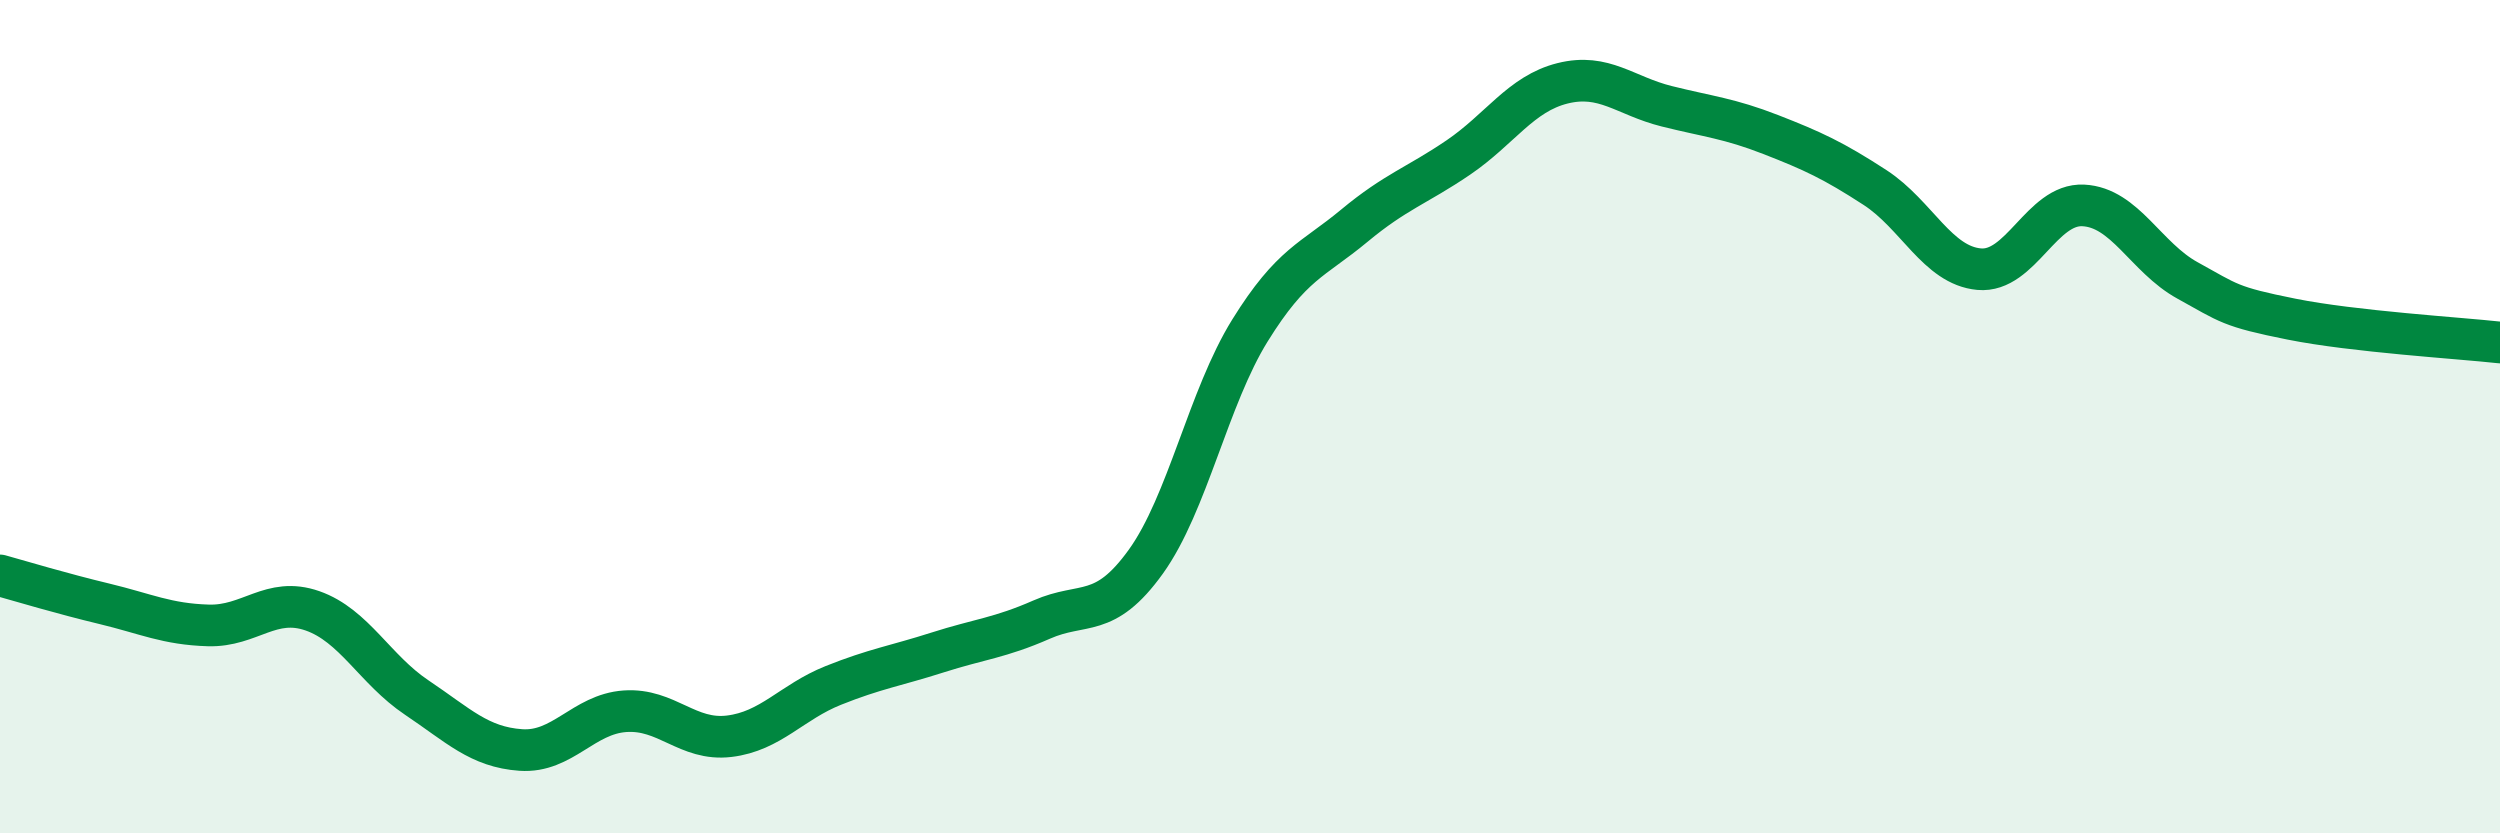
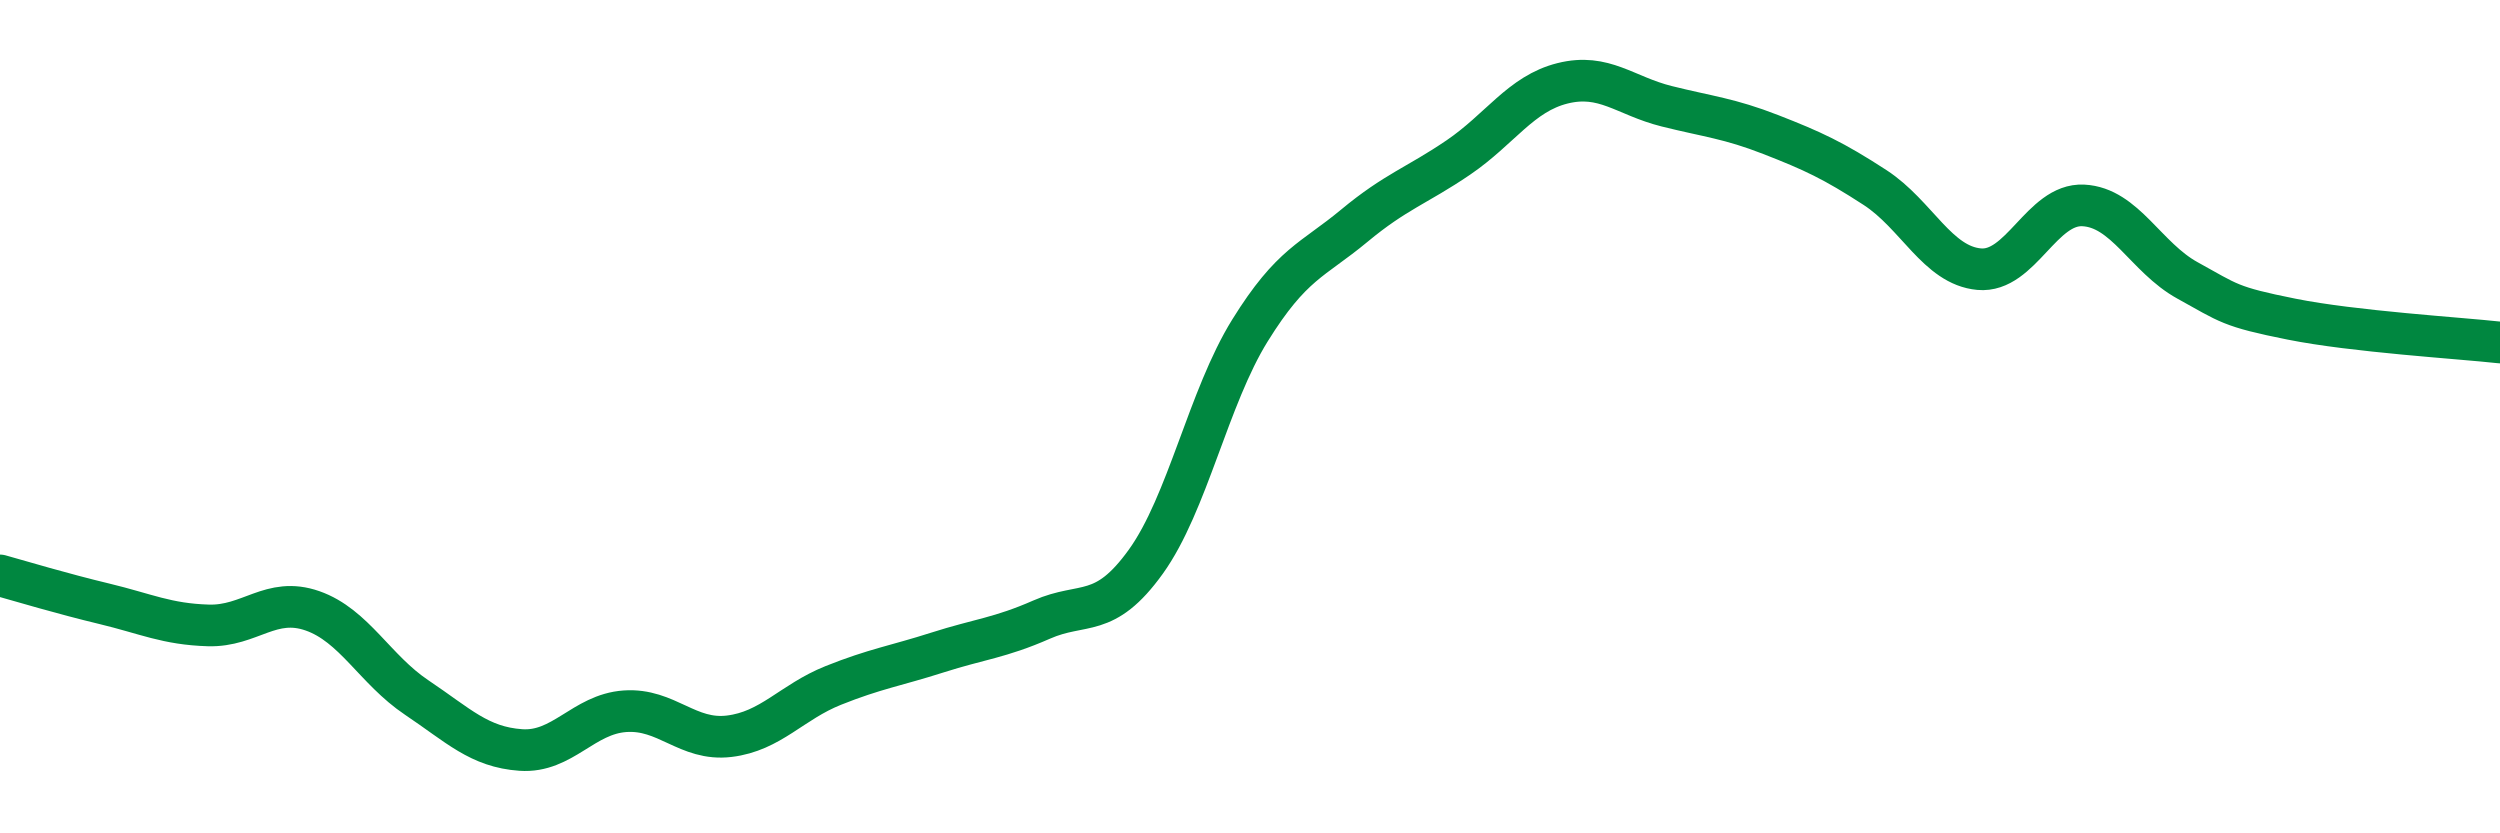
<svg xmlns="http://www.w3.org/2000/svg" width="60" height="20" viewBox="0 0 60 20">
-   <path d="M 0,13.81 C 0.5,13.95 1.5,14.25 2.5,14.49 C 3.5,14.73 4,14.98 5,15.01 C 6,15.04 6.5,14.31 7.5,14.66 C 8.5,15.01 9,16.07 10,16.74 C 11,17.41 11.5,17.93 12.5,18 C 13.5,18.07 14,17.14 15,17.07 C 16,17 16.5,17.79 17.5,17.67 C 18.5,17.55 19,16.85 20,16.45 C 21,16.05 21.5,15.98 22.5,15.66 C 23.5,15.34 24,15.31 25,14.87 C 26,14.43 26.5,14.87 27.5,13.48 C 28.5,12.09 29,9.54 30,7.93 C 31,6.32 31.5,6.25 32.5,5.42 C 33.5,4.59 34,4.46 35,3.78 C 36,3.1 36.5,2.25 37.5,2 C 38.5,1.75 39,2.3 40,2.55 C 41,2.8 41.5,2.84 42.5,3.23 C 43.5,3.62 44,3.85 45,4.5 C 46,5.15 46.5,6.37 47.5,6.46 C 48.5,6.55 49,4.88 50,4.93 C 51,4.98 51.5,6.18 52.5,6.73 C 53.5,7.28 53.5,7.36 55,7.66 C 56.5,7.96 59,8.11 60,8.22L60 20L0 20Z" fill="#008740" opacity="0.1" stroke-linecap="round" stroke-linejoin="round" />
  <path d="M 0,13.81 C 0.5,13.95 1.5,14.25 2.5,14.49 C 3.5,14.73 4,14.98 5,15.01 C 6,15.04 6.5,14.31 7.5,14.66 C 8.5,15.01 9,16.07 10,16.74 C 11,17.41 11.5,17.93 12.5,18 C 13.5,18.07 14,17.14 15,17.07 C 16,17 16.5,17.79 17.5,17.67 C 18.5,17.55 19,16.85 20,16.45 C 21,16.05 21.5,15.98 22.5,15.66 C 23.5,15.34 24,15.31 25,14.87 C 26,14.43 26.5,14.87 27.5,13.48 C 28.5,12.09 29,9.54 30,7.93 C 31,6.32 31.5,6.25 32.5,5.42 C 33.5,4.59 34,4.46 35,3.78 C 36,3.1 36.5,2.25 37.5,2 C 38.5,1.75 39,2.3 40,2.55 C 41,2.8 41.5,2.84 42.5,3.23 C 43.5,3.62 44,3.85 45,4.5 C 46,5.15 46.5,6.37 47.5,6.46 C 48.5,6.55 49,4.88 50,4.93 C 51,4.98 51.5,6.18 52.5,6.73 C 53.5,7.28 53.5,7.36 55,7.66 C 56.5,7.96 59,8.11 60,8.22" stroke="#008740" stroke-width="1" fill="none" stroke-linecap="round" stroke-linejoin="round" />
</svg>